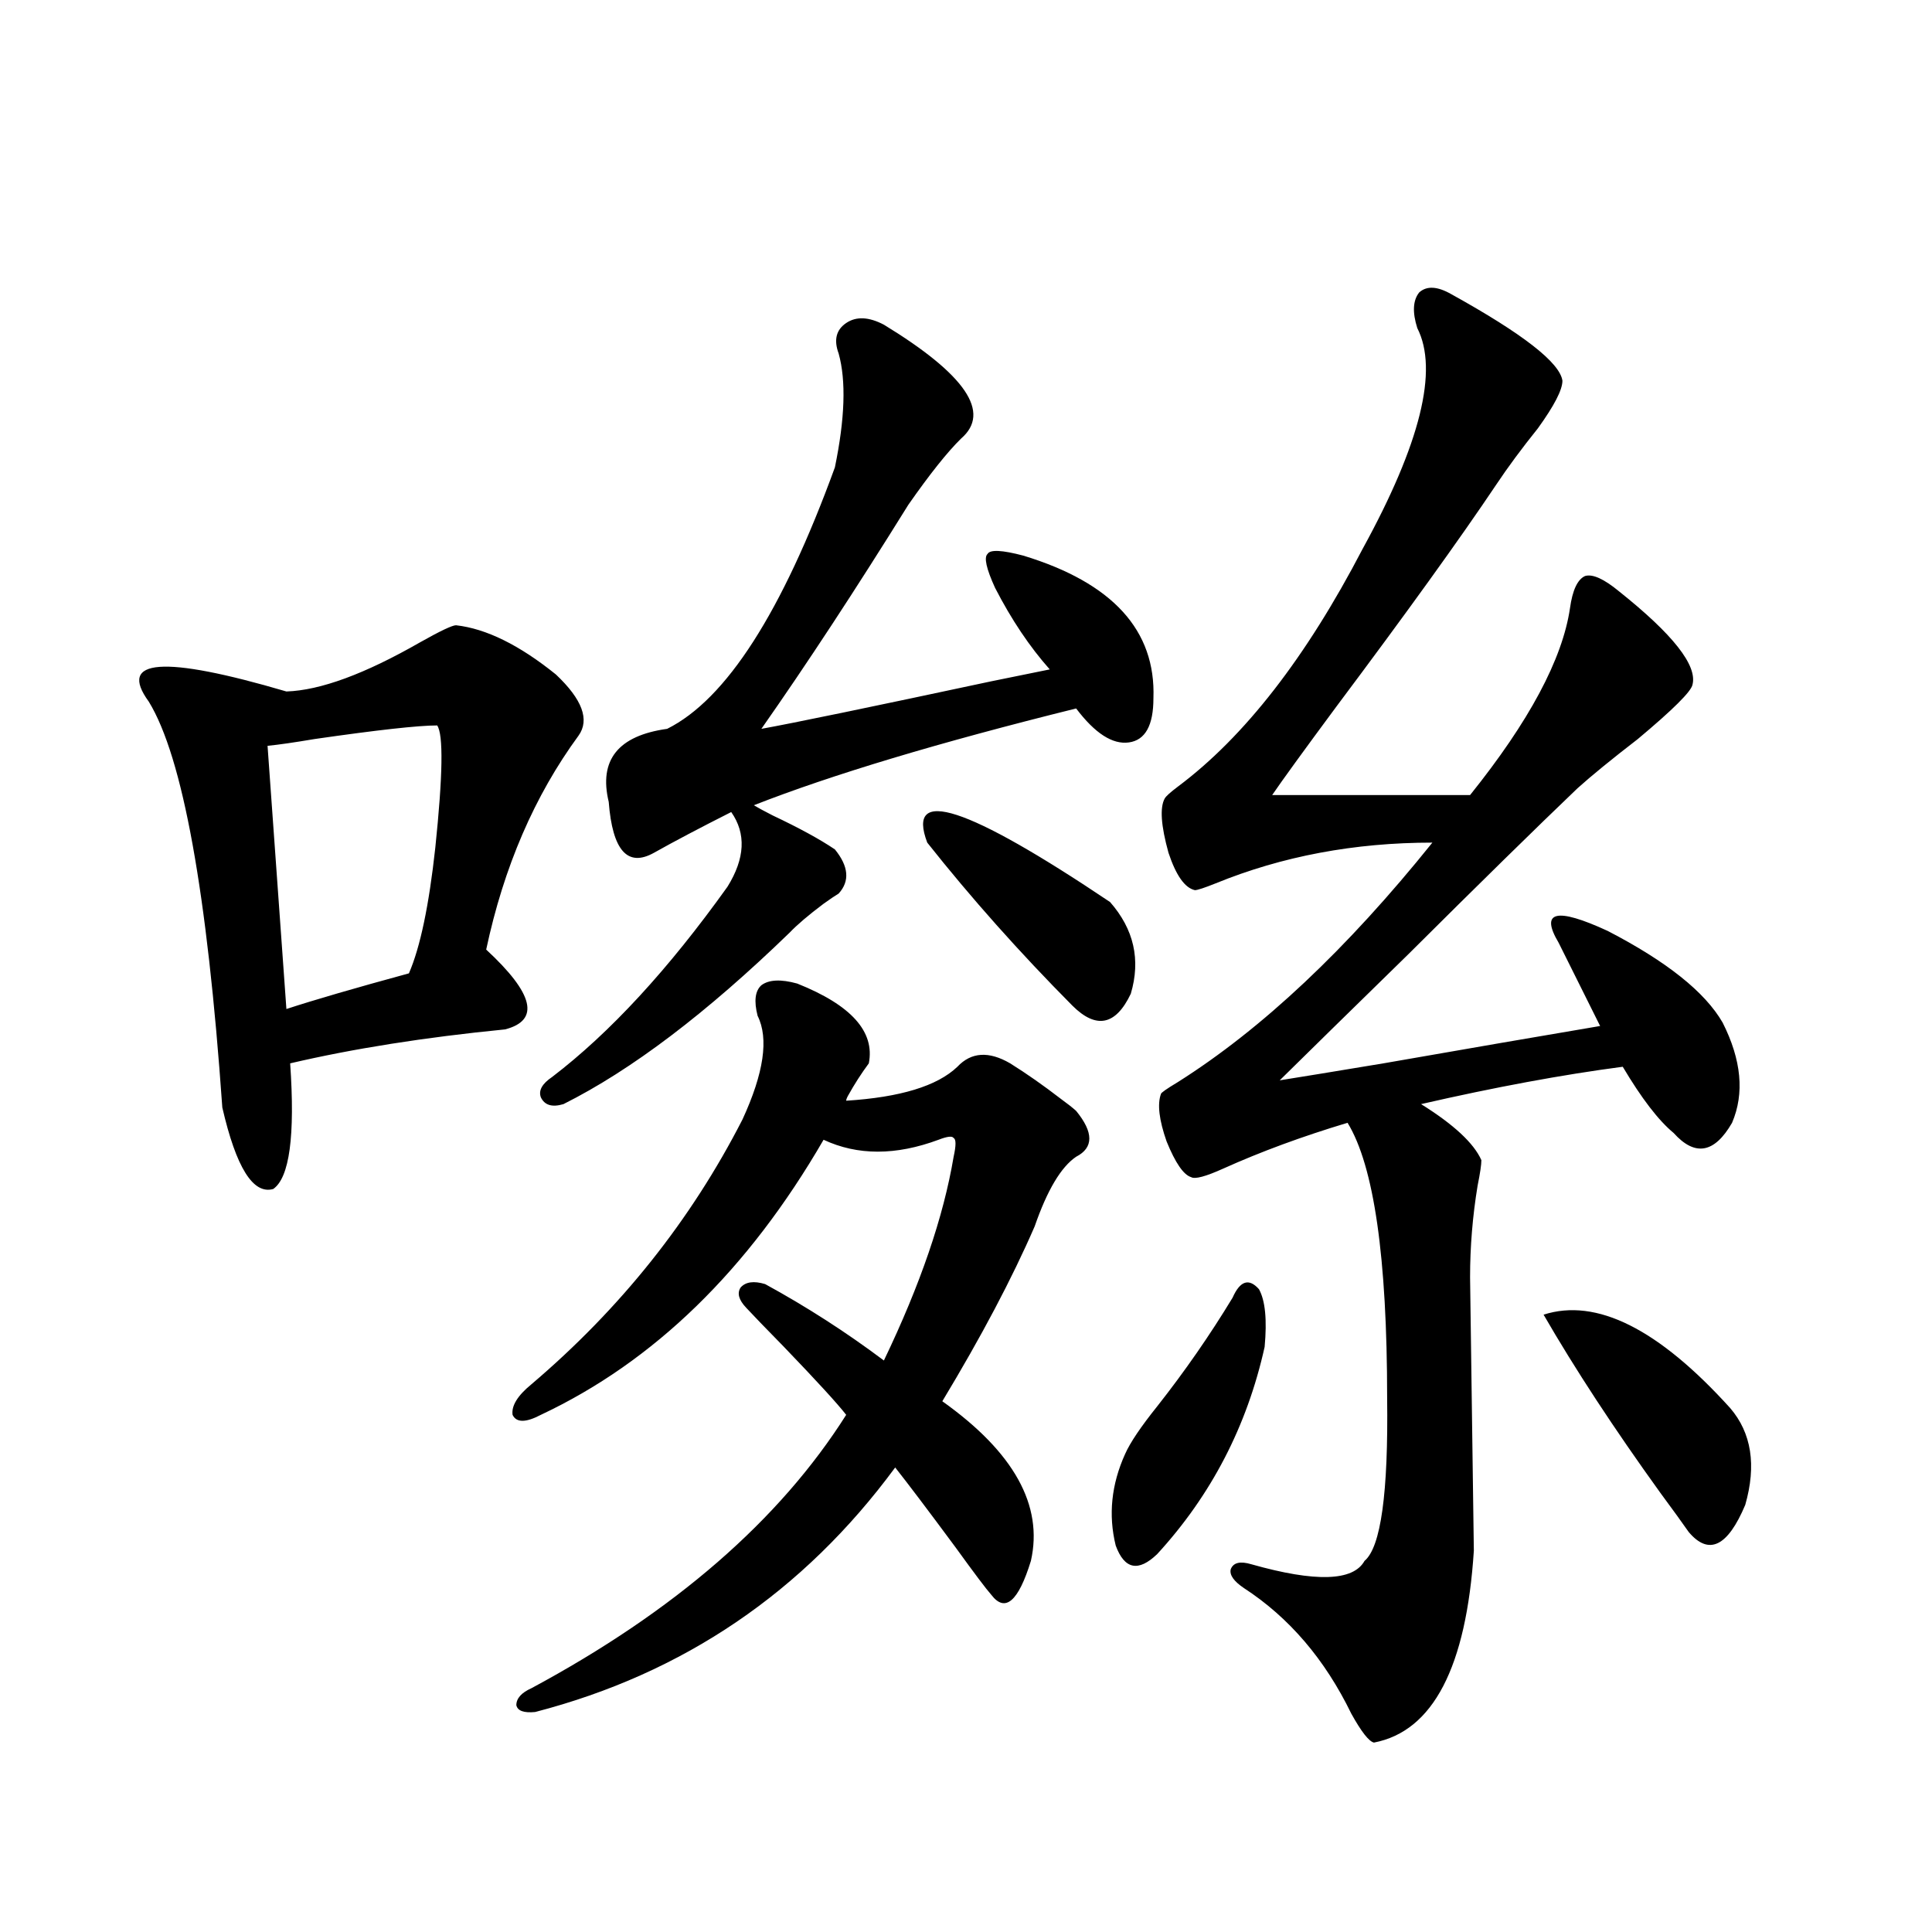
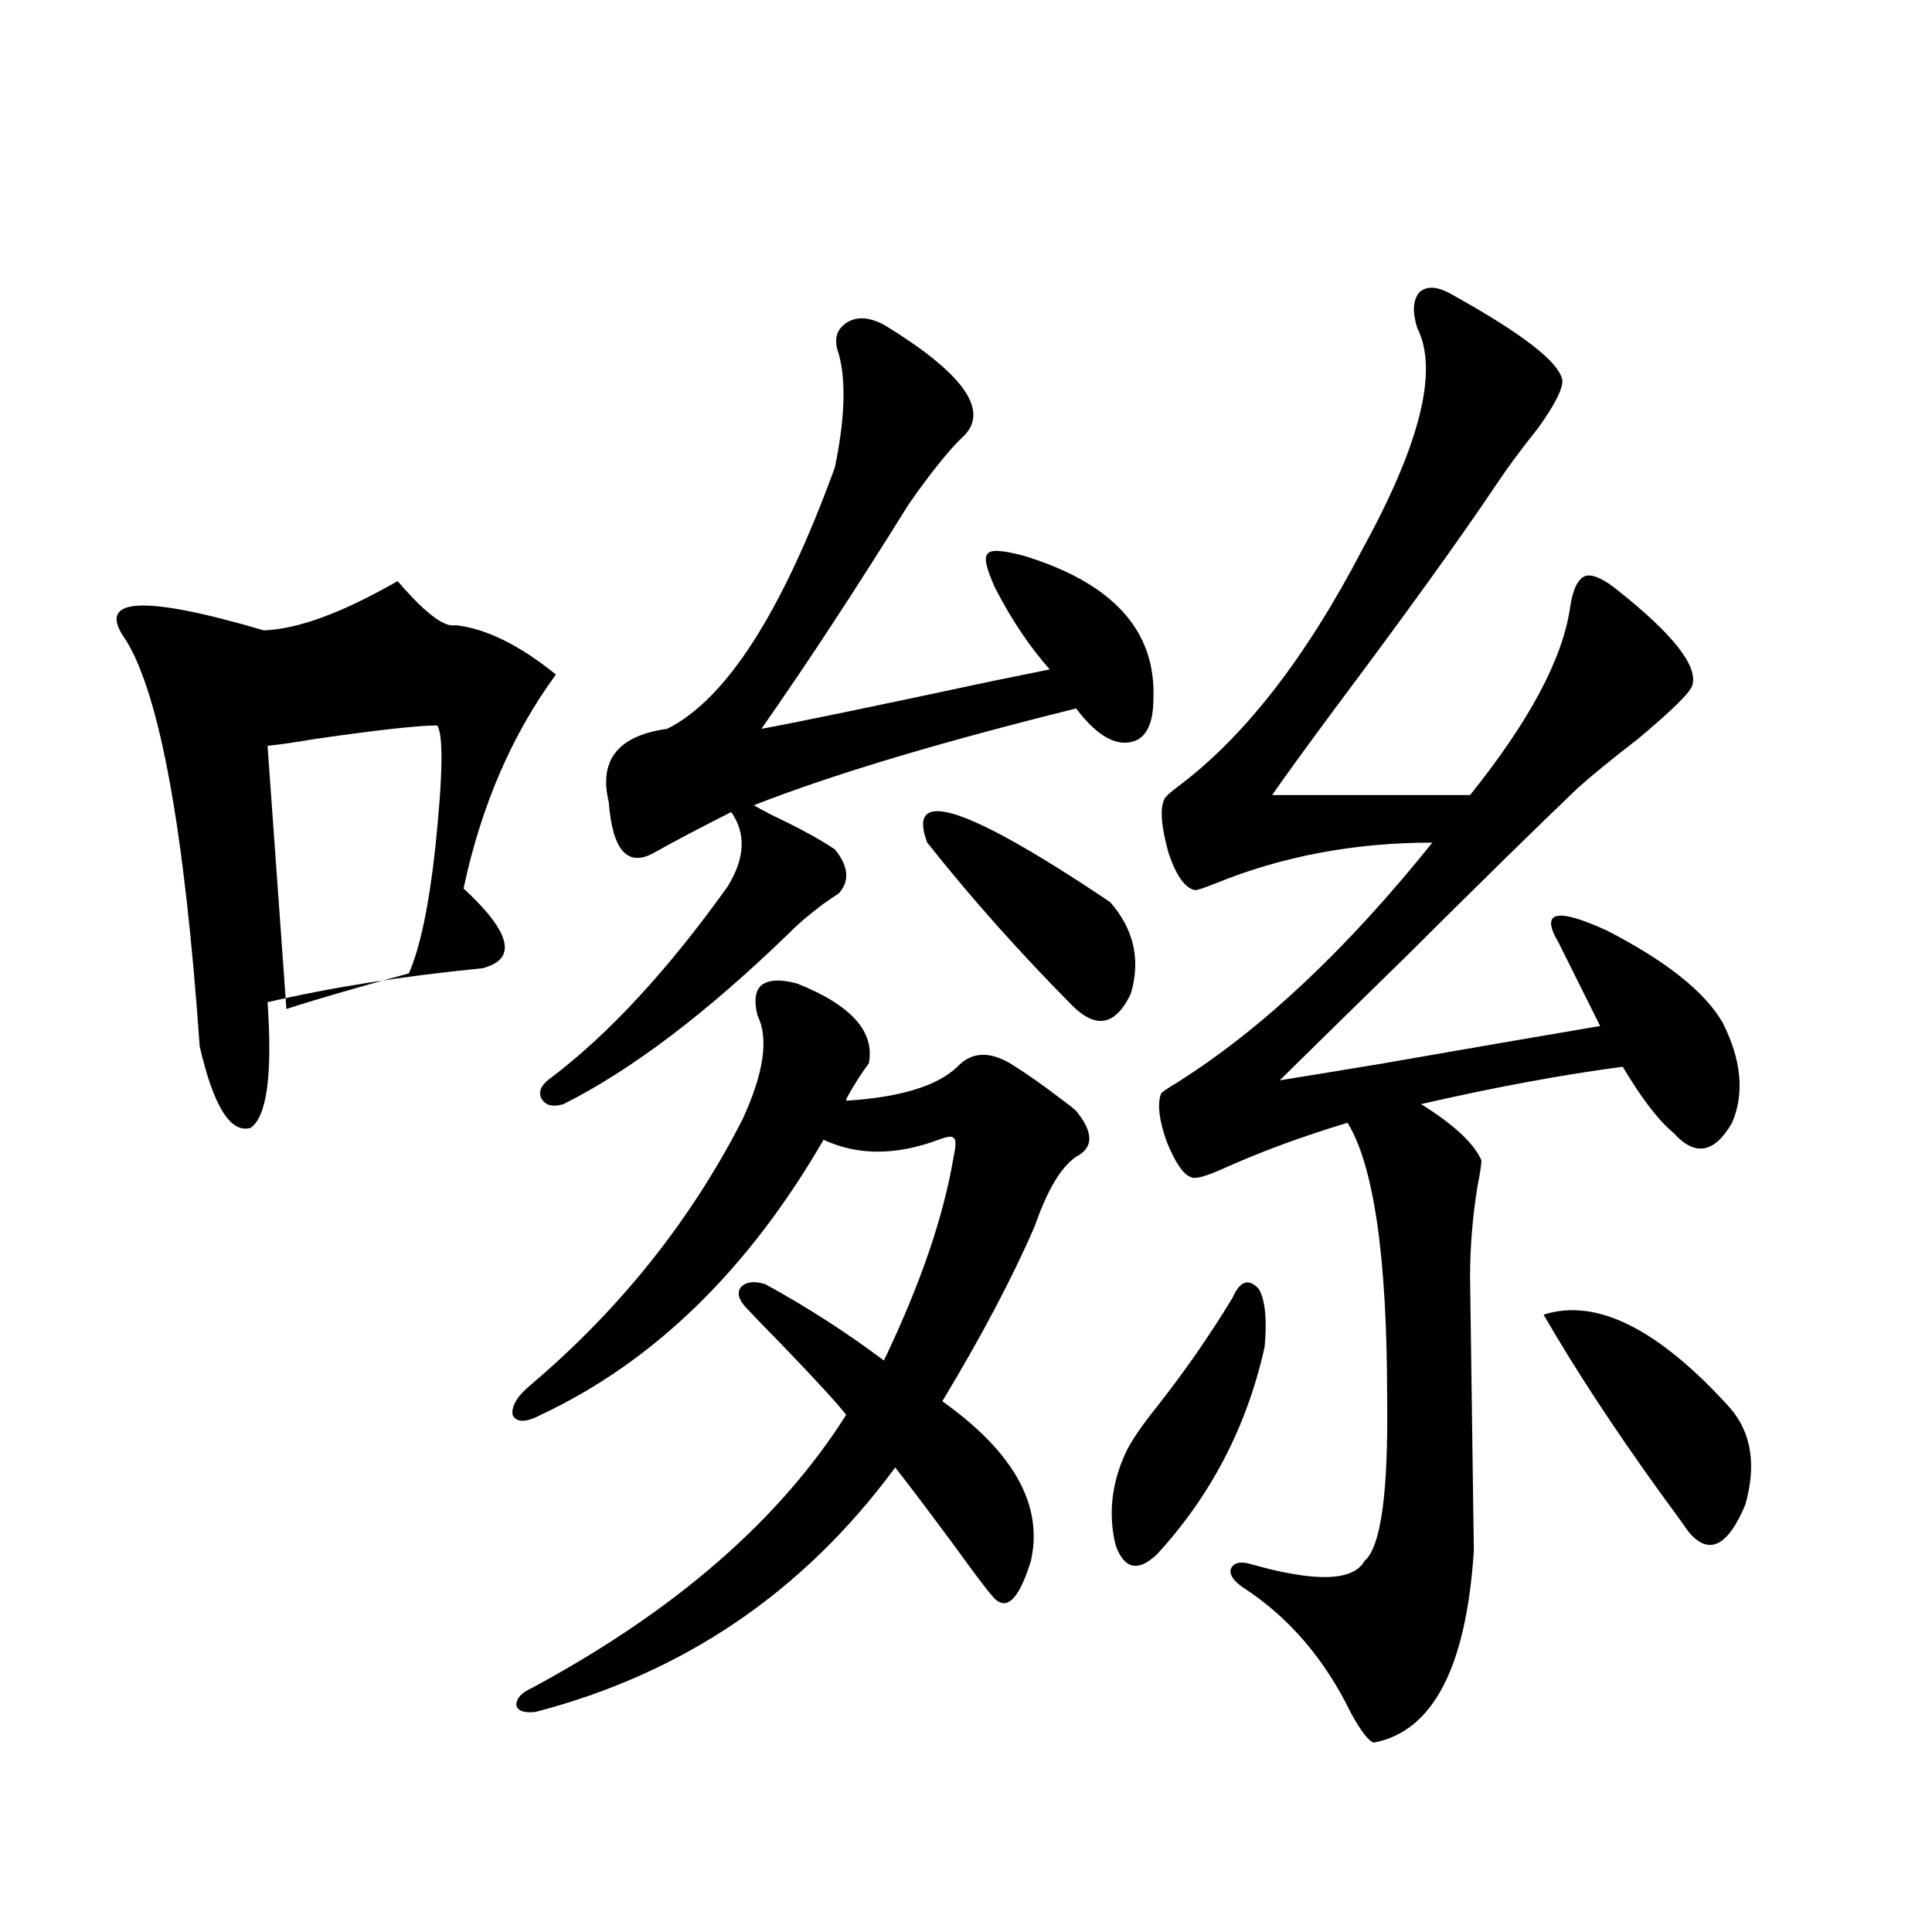
<svg xmlns="http://www.w3.org/2000/svg" version="1.1" id="图层_1" x="0px" y="0px" width="1000px" height="1000px" viewBox="0 0 1000 1000" enable-background="new 0 0 1000 1000" xml:space="preserve">
-   <path d="M236.043,323.633c15.609,1.758,32.835,10.259,51.706,25.488c13.658,12.896,17.561,23.442,11.707,31.641  c-22.773,31.064-38.703,67.979-47.804,110.742c24.71,22.852,27.957,36.626,9.756,41.309c-41.63,4.106-78.702,9.971-111.217,17.578  c2.592,37.505-0.335,59.189-8.78,65.039c-10.411,2.939-19.191-11.123-26.341-42.188c-7.805-111.318-20.487-181.343-38.048-210.059  c-16.265-22.261,7.47-24.019,71.218-5.273c17.561-0.576,40.64-9.077,69.267-25.488C227.903,326.572,234.092,323.633,236.043,323.633  z M226.287,375.488c-9.756,0-30.898,2.349-63.413,7.031c-10.411,1.758-18.536,2.939-24.39,3.516l9.756,136.23  c14.299-4.683,35.441-10.835,63.413-18.457c5.854-13.472,10.396-35.156,13.658-65.039  C229.214,401.279,229.534,380.186,226.287,375.488z M412.624,509.082c27.957,11.138,40.319,24.912,37.072,41.309  c-3.902,5.273-7.484,10.85-10.731,16.699c-0.655,1.182-0.976,2.061-0.976,2.637c27.957-1.758,47.148-7.607,57.56-17.578  c7.149-7.607,16.25-8.198,27.316-1.758c8.445,5.273,17.226,11.426,26.341,18.457c3.247,2.349,5.854,4.395,7.805,6.152  c9.101,11.138,9.101,19.048,0,23.73c-7.805,5.273-14.969,17.29-21.463,36.035c-11.707,26.958-27.651,57.129-47.804,90.527  c37.072,26.367,52.347,53.916,45.853,82.617c-6.509,21.094-13.338,26.944-20.487,17.578c-2.606-2.925-8.78-11.123-18.536-24.609  c-14.313-19.336-24.725-33.096-31.219-41.309c-47.483,64.463-109.601,106.637-186.337,126.563c-5.854,0.577-9.115-0.59-9.756-3.516  c0-3.516,2.592-6.454,7.805-8.789c74.145-39.853,128.442-87.012,162.923-141.504c-4.558-5.85-15.289-17.578-32.194-35.156  c-9.756-9.956-16.265-16.699-19.512-20.215c-3.902-4.092-4.878-7.607-2.927-10.547c2.592-2.925,6.829-3.516,12.683-1.758  c21.463,11.729,41.95,24.912,61.462,39.551c18.856-39.248,30.884-74.404,36.097-105.469c1.296-5.85,1.296-9.077,0-9.668  c-0.655-1.167-3.262-0.879-7.805,0.879c-22.118,8.213-41.95,8.213-59.511,0c-39.023,67.388-87.803,114.849-146.338,142.383  c-7.805,4.106-12.683,4.106-14.634,0c-0.655-4.683,2.592-9.956,9.756-15.82c46.173-39.248,82.59-84.951,109.266-137.109  c11.052-24.019,13.658-41.885,7.805-53.613c-1.951-7.607-1.311-12.881,1.951-15.82C397.99,507.036,404.164,506.748,412.624,509.082z   M457.501,168.066c42.271,25.791,55.608,45.415,39.999,58.887c-7.164,7.031-16.265,18.457-27.316,34.277  c-27.316,43.945-52.682,82.617-76.096,116.016c16.25-2.925,55.929-11.123,119.021-24.609c14.299-2.925,24.39-4.971,30.243-6.152  c-10.411-11.714-19.847-25.776-28.292-42.188c-4.558-9.956-5.854-15.82-3.902-17.578c1.296-2.334,7.47-2.046,18.536,0.879  c46.173,14.063,68.611,38.672,67.315,73.828c0,14.063-4.237,21.685-12.683,22.852c-8.46,1.182-17.561-4.683-27.316-17.578  c-70.897,17.578-126.506,34.277-166.825,50.098c1.951,1.182,5.198,2.939,9.756,5.273c13.658,6.455,24.39,12.305,32.194,17.578  c7.149,8.789,7.805,16.411,1.951,22.852c-1.951,1.182-4.558,2.939-7.805,5.273c-7.805,5.864-13.658,10.85-17.561,14.941  c-42.926,41.611-81.949,71.191-117.07,88.77c-5.854,1.758-9.756,0.591-11.707-3.516c-1.311-3.516,0.641-7.031,5.854-10.547  c29.908-22.852,60.151-55.659,90.729-98.438c9.101-14.639,9.756-27.534,1.951-38.672c-16.265,8.213-29.603,15.244-39.999,21.094  c-13.658,7.622-21.463-1.167-23.414-26.367c-5.213-21.67,4.878-34.277,30.243-37.793c30.563-15.229,59.511-60.342,86.827-135.352  c5.198-25.186,5.854-44.824,1.951-58.887c-2.606-7.031-1.311-12.305,3.902-15.82C443.188,163.672,449.696,163.975,457.501,168.066z   M479.939,436.133c-11.066-29.292,20.487-19.033,94.632,30.762c12.348,14.063,15.93,29.883,10.731,47.461  c-7.805,16.411-17.896,18.457-30.243,6.152C527.743,492.974,502.698,464.849,479.939,436.133z M637.984,671.68  c3.902-8.789,8.445-10.244,13.658-4.395c3.247,5.864,4.223,15.82,2.927,29.883c-9.115,41.021-27.651,76.768-55.608,107.227  c-9.756,9.38-16.92,7.91-21.463-4.395c-3.902-15.82-2.286-31.641,4.878-47.461c2.592-5.85,8.125-14.063,16.585-24.609  C613.26,709.775,626.277,691.016,637.984,671.68z M751.152,152.246c37.072,20.518,56.249,35.459,57.56,44.824  c0,4.697-4.237,12.896-12.683,24.609c-8.46,10.547-15.609,20.215-21.463,29.004c-18.871,28.125-46.508,66.509-82.925,115.137  c-16.92,22.852-27.972,38.096-33.17,45.703h102.437c30.563-38.081,47.804-70.313,51.706-96.68  c1.296-9.365,3.902-14.941,7.805-16.699c3.902-1.167,9.756,1.47,17.561,7.91c27.957,22.275,40.64,38.384,38.048,48.34  c-0.655,3.516-10.091,12.896-28.292,28.125c-13.658,10.547-24.069,19.048-31.219,25.488c-21.463,20.518-50.73,49.219-87.803,86.133  c-30.578,29.883-52.682,51.567-66.34,65.039c11.052-1.758,28.933-4.683,53.657-8.789c43.566-7.607,80.974-14.063,112.192-19.336  l-21.463-43.066c-9.756-16.396-1.311-18.457,25.365-6.152c30.563,15.82,50.396,31.641,59.511,47.461  c9.756,19.336,11.372,36.626,4.878,51.855c-9.115,15.82-19.191,17.578-30.243,5.273c-7.805-6.44-16.585-17.866-26.341-34.277  c-31.219,4.106-66.02,10.547-104.388,19.336c16.905,10.547,27.316,20.215,31.219,29.004c0,2.349-0.655,6.743-1.951,13.184  c-2.606,15.82-3.902,31.641-3.902,47.461l1.951,141.504c-3.902,60.343-21.143,93.453-51.706,99.316  c-2.606-0.59-6.509-5.575-11.707-14.941c-13.658-28.125-32.194-49.809-55.608-65.039c-5.213-3.516-7.484-6.729-6.829-9.668  c1.296-3.516,4.878-4.395,10.731-2.637c33.17,9.38,52.682,8.789,58.535-1.758c8.445-7.031,12.348-35.156,11.707-84.375  c0-72.646-6.829-120.107-20.487-142.383c-23.414,7.031-44.877,14.941-64.389,23.73c-9.115,4.106-14.634,5.576-16.585,4.395  c-3.902-1.167-8.14-7.319-12.683-18.457c-3.902-11.123-4.878-19.336-2.927-24.609c0-0.576,2.927-2.637,8.78-6.152  c43.566-27.534,87.468-68.843,131.704-123.926c-40.334,0-77.727,7.031-112.192,21.094c-5.854,2.349-9.436,3.516-10.731,3.516  c-5.213-1.167-9.756-7.607-13.658-19.336c-3.902-14.063-4.558-23.428-1.951-28.125c0.641-1.167,2.927-3.213,6.829-6.152  c34.466-25.776,66.34-66.797,95.607-123.047c29.908-54.492,39.344-92.573,28.292-114.258c-2.606-8.198-2.286-14.351,0.976-18.457  C738.47,147.852,743.988,148.154,751.152,152.246z M798.956,680.469c27.316-8.789,59.511,7.334,96.583,48.34  c11.052,12.896,13.658,29.595,7.805,50.098c-9.115,21.685-18.871,26.367-29.268,14.063c-3.262-4.683-8.14-11.426-14.634-20.215  C835.373,739.355,815.206,708.594,798.956,680.469z" />
+   <path d="M236.043,323.633c15.609,1.758,32.835,10.259,51.706,25.488c-22.773,31.064-38.703,67.979-47.804,110.742c24.71,22.852,27.957,36.626,9.756,41.309c-41.63,4.106-78.702,9.971-111.217,17.578  c2.592,37.505-0.335,59.189-8.78,65.039c-10.411,2.939-19.191-11.123-26.341-42.188c-7.805-111.318-20.487-181.343-38.048-210.059  c-16.265-22.261,7.47-24.019,71.218-5.273c17.561-0.576,40.64-9.077,69.267-25.488C227.903,326.572,234.092,323.633,236.043,323.633  z M226.287,375.488c-9.756,0-30.898,2.349-63.413,7.031c-10.411,1.758-18.536,2.939-24.39,3.516l9.756,136.23  c14.299-4.683,35.441-10.835,63.413-18.457c5.854-13.472,10.396-35.156,13.658-65.039  C229.214,401.279,229.534,380.186,226.287,375.488z M412.624,509.082c27.957,11.138,40.319,24.912,37.072,41.309  c-3.902,5.273-7.484,10.85-10.731,16.699c-0.655,1.182-0.976,2.061-0.976,2.637c27.957-1.758,47.148-7.607,57.56-17.578  c7.149-7.607,16.25-8.198,27.316-1.758c8.445,5.273,17.226,11.426,26.341,18.457c3.247,2.349,5.854,4.395,7.805,6.152  c9.101,11.138,9.101,19.048,0,23.73c-7.805,5.273-14.969,17.29-21.463,36.035c-11.707,26.958-27.651,57.129-47.804,90.527  c37.072,26.367,52.347,53.916,45.853,82.617c-6.509,21.094-13.338,26.944-20.487,17.578c-2.606-2.925-8.78-11.123-18.536-24.609  c-14.313-19.336-24.725-33.096-31.219-41.309c-47.483,64.463-109.601,106.637-186.337,126.563c-5.854,0.577-9.115-0.59-9.756-3.516  c0-3.516,2.592-6.454,7.805-8.789c74.145-39.853,128.442-87.012,162.923-141.504c-4.558-5.85-15.289-17.578-32.194-35.156  c-9.756-9.956-16.265-16.699-19.512-20.215c-3.902-4.092-4.878-7.607-2.927-10.547c2.592-2.925,6.829-3.516,12.683-1.758  c21.463,11.729,41.95,24.912,61.462,39.551c18.856-39.248,30.884-74.404,36.097-105.469c1.296-5.85,1.296-9.077,0-9.668  c-0.655-1.167-3.262-0.879-7.805,0.879c-22.118,8.213-41.95,8.213-59.511,0c-39.023,67.388-87.803,114.849-146.338,142.383  c-7.805,4.106-12.683,4.106-14.634,0c-0.655-4.683,2.592-9.956,9.756-15.82c46.173-39.248,82.59-84.951,109.266-137.109  c11.052-24.019,13.658-41.885,7.805-53.613c-1.951-7.607-1.311-12.881,1.951-15.82C397.99,507.036,404.164,506.748,412.624,509.082z   M457.501,168.066c42.271,25.791,55.608,45.415,39.999,58.887c-7.164,7.031-16.265,18.457-27.316,34.277  c-27.316,43.945-52.682,82.617-76.096,116.016c16.25-2.925,55.929-11.123,119.021-24.609c14.299-2.925,24.39-4.971,30.243-6.152  c-10.411-11.714-19.847-25.776-28.292-42.188c-4.558-9.956-5.854-15.82-3.902-17.578c1.296-2.334,7.47-2.046,18.536,0.879  c46.173,14.063,68.611,38.672,67.315,73.828c0,14.063-4.237,21.685-12.683,22.852c-8.46,1.182-17.561-4.683-27.316-17.578  c-70.897,17.578-126.506,34.277-166.825,50.098c1.951,1.182,5.198,2.939,9.756,5.273c13.658,6.455,24.39,12.305,32.194,17.578  c7.149,8.789,7.805,16.411,1.951,22.852c-1.951,1.182-4.558,2.939-7.805,5.273c-7.805,5.864-13.658,10.85-17.561,14.941  c-42.926,41.611-81.949,71.191-117.07,88.77c-5.854,1.758-9.756,0.591-11.707-3.516c-1.311-3.516,0.641-7.031,5.854-10.547  c29.908-22.852,60.151-55.659,90.729-98.438c9.101-14.639,9.756-27.534,1.951-38.672c-16.265,8.213-29.603,15.244-39.999,21.094  c-13.658,7.622-21.463-1.167-23.414-26.367c-5.213-21.67,4.878-34.277,30.243-37.793c30.563-15.229,59.511-60.342,86.827-135.352  c5.198-25.186,5.854-44.824,1.951-58.887c-2.606-7.031-1.311-12.305,3.902-15.82C443.188,163.672,449.696,163.975,457.501,168.066z   M479.939,436.133c-11.066-29.292,20.487-19.033,94.632,30.762c12.348,14.063,15.93,29.883,10.731,47.461  c-7.805,16.411-17.896,18.457-30.243,6.152C527.743,492.974,502.698,464.849,479.939,436.133z M637.984,671.68  c3.902-8.789,8.445-10.244,13.658-4.395c3.247,5.864,4.223,15.82,2.927,29.883c-9.115,41.021-27.651,76.768-55.608,107.227  c-9.756,9.38-16.92,7.91-21.463-4.395c-3.902-15.82-2.286-31.641,4.878-47.461c2.592-5.85,8.125-14.063,16.585-24.609  C613.26,709.775,626.277,691.016,637.984,671.68z M751.152,152.246c37.072,20.518,56.249,35.459,57.56,44.824  c0,4.697-4.237,12.896-12.683,24.609c-8.46,10.547-15.609,20.215-21.463,29.004c-18.871,28.125-46.508,66.509-82.925,115.137  c-16.92,22.852-27.972,38.096-33.17,45.703h102.437c30.563-38.081,47.804-70.313,51.706-96.68  c1.296-9.365,3.902-14.941,7.805-16.699c3.902-1.167,9.756,1.47,17.561,7.91c27.957,22.275,40.64,38.384,38.048,48.34  c-0.655,3.516-10.091,12.896-28.292,28.125c-13.658,10.547-24.069,19.048-31.219,25.488c-21.463,20.518-50.73,49.219-87.803,86.133  c-30.578,29.883-52.682,51.567-66.34,65.039c11.052-1.758,28.933-4.683,53.657-8.789c43.566-7.607,80.974-14.063,112.192-19.336  l-21.463-43.066c-9.756-16.396-1.311-18.457,25.365-6.152c30.563,15.82,50.396,31.641,59.511,47.461  c9.756,19.336,11.372,36.626,4.878,51.855c-9.115,15.82-19.191,17.578-30.243,5.273c-7.805-6.44-16.585-17.866-26.341-34.277  c-31.219,4.106-66.02,10.547-104.388,19.336c16.905,10.547,27.316,20.215,31.219,29.004c0,2.349-0.655,6.743-1.951,13.184  c-2.606,15.82-3.902,31.641-3.902,47.461l1.951,141.504c-3.902,60.343-21.143,93.453-51.706,99.316  c-2.606-0.59-6.509-5.575-11.707-14.941c-13.658-28.125-32.194-49.809-55.608-65.039c-5.213-3.516-7.484-6.729-6.829-9.668  c1.296-3.516,4.878-4.395,10.731-2.637c33.17,9.38,52.682,8.789,58.535-1.758c8.445-7.031,12.348-35.156,11.707-84.375  c0-72.646-6.829-120.107-20.487-142.383c-23.414,7.031-44.877,14.941-64.389,23.73c-9.115,4.106-14.634,5.576-16.585,4.395  c-3.902-1.167-8.14-7.319-12.683-18.457c-3.902-11.123-4.878-19.336-2.927-24.609c0-0.576,2.927-2.637,8.78-6.152  c43.566-27.534,87.468-68.843,131.704-123.926c-40.334,0-77.727,7.031-112.192,21.094c-5.854,2.349-9.436,3.516-10.731,3.516  c-5.213-1.167-9.756-7.607-13.658-19.336c-3.902-14.063-4.558-23.428-1.951-28.125c0.641-1.167,2.927-3.213,6.829-6.152  c34.466-25.776,66.34-66.797,95.607-123.047c29.908-54.492,39.344-92.573,28.292-114.258c-2.606-8.198-2.286-14.351,0.976-18.457  C738.47,147.852,743.988,148.154,751.152,152.246z M798.956,680.469c27.316-8.789,59.511,7.334,96.583,48.34  c11.052,12.896,13.658,29.595,7.805,50.098c-9.115,21.685-18.871,26.367-29.268,14.063c-3.262-4.683-8.14-11.426-14.634-20.215  C835.373,739.355,815.206,708.594,798.956,680.469z" />
</svg>